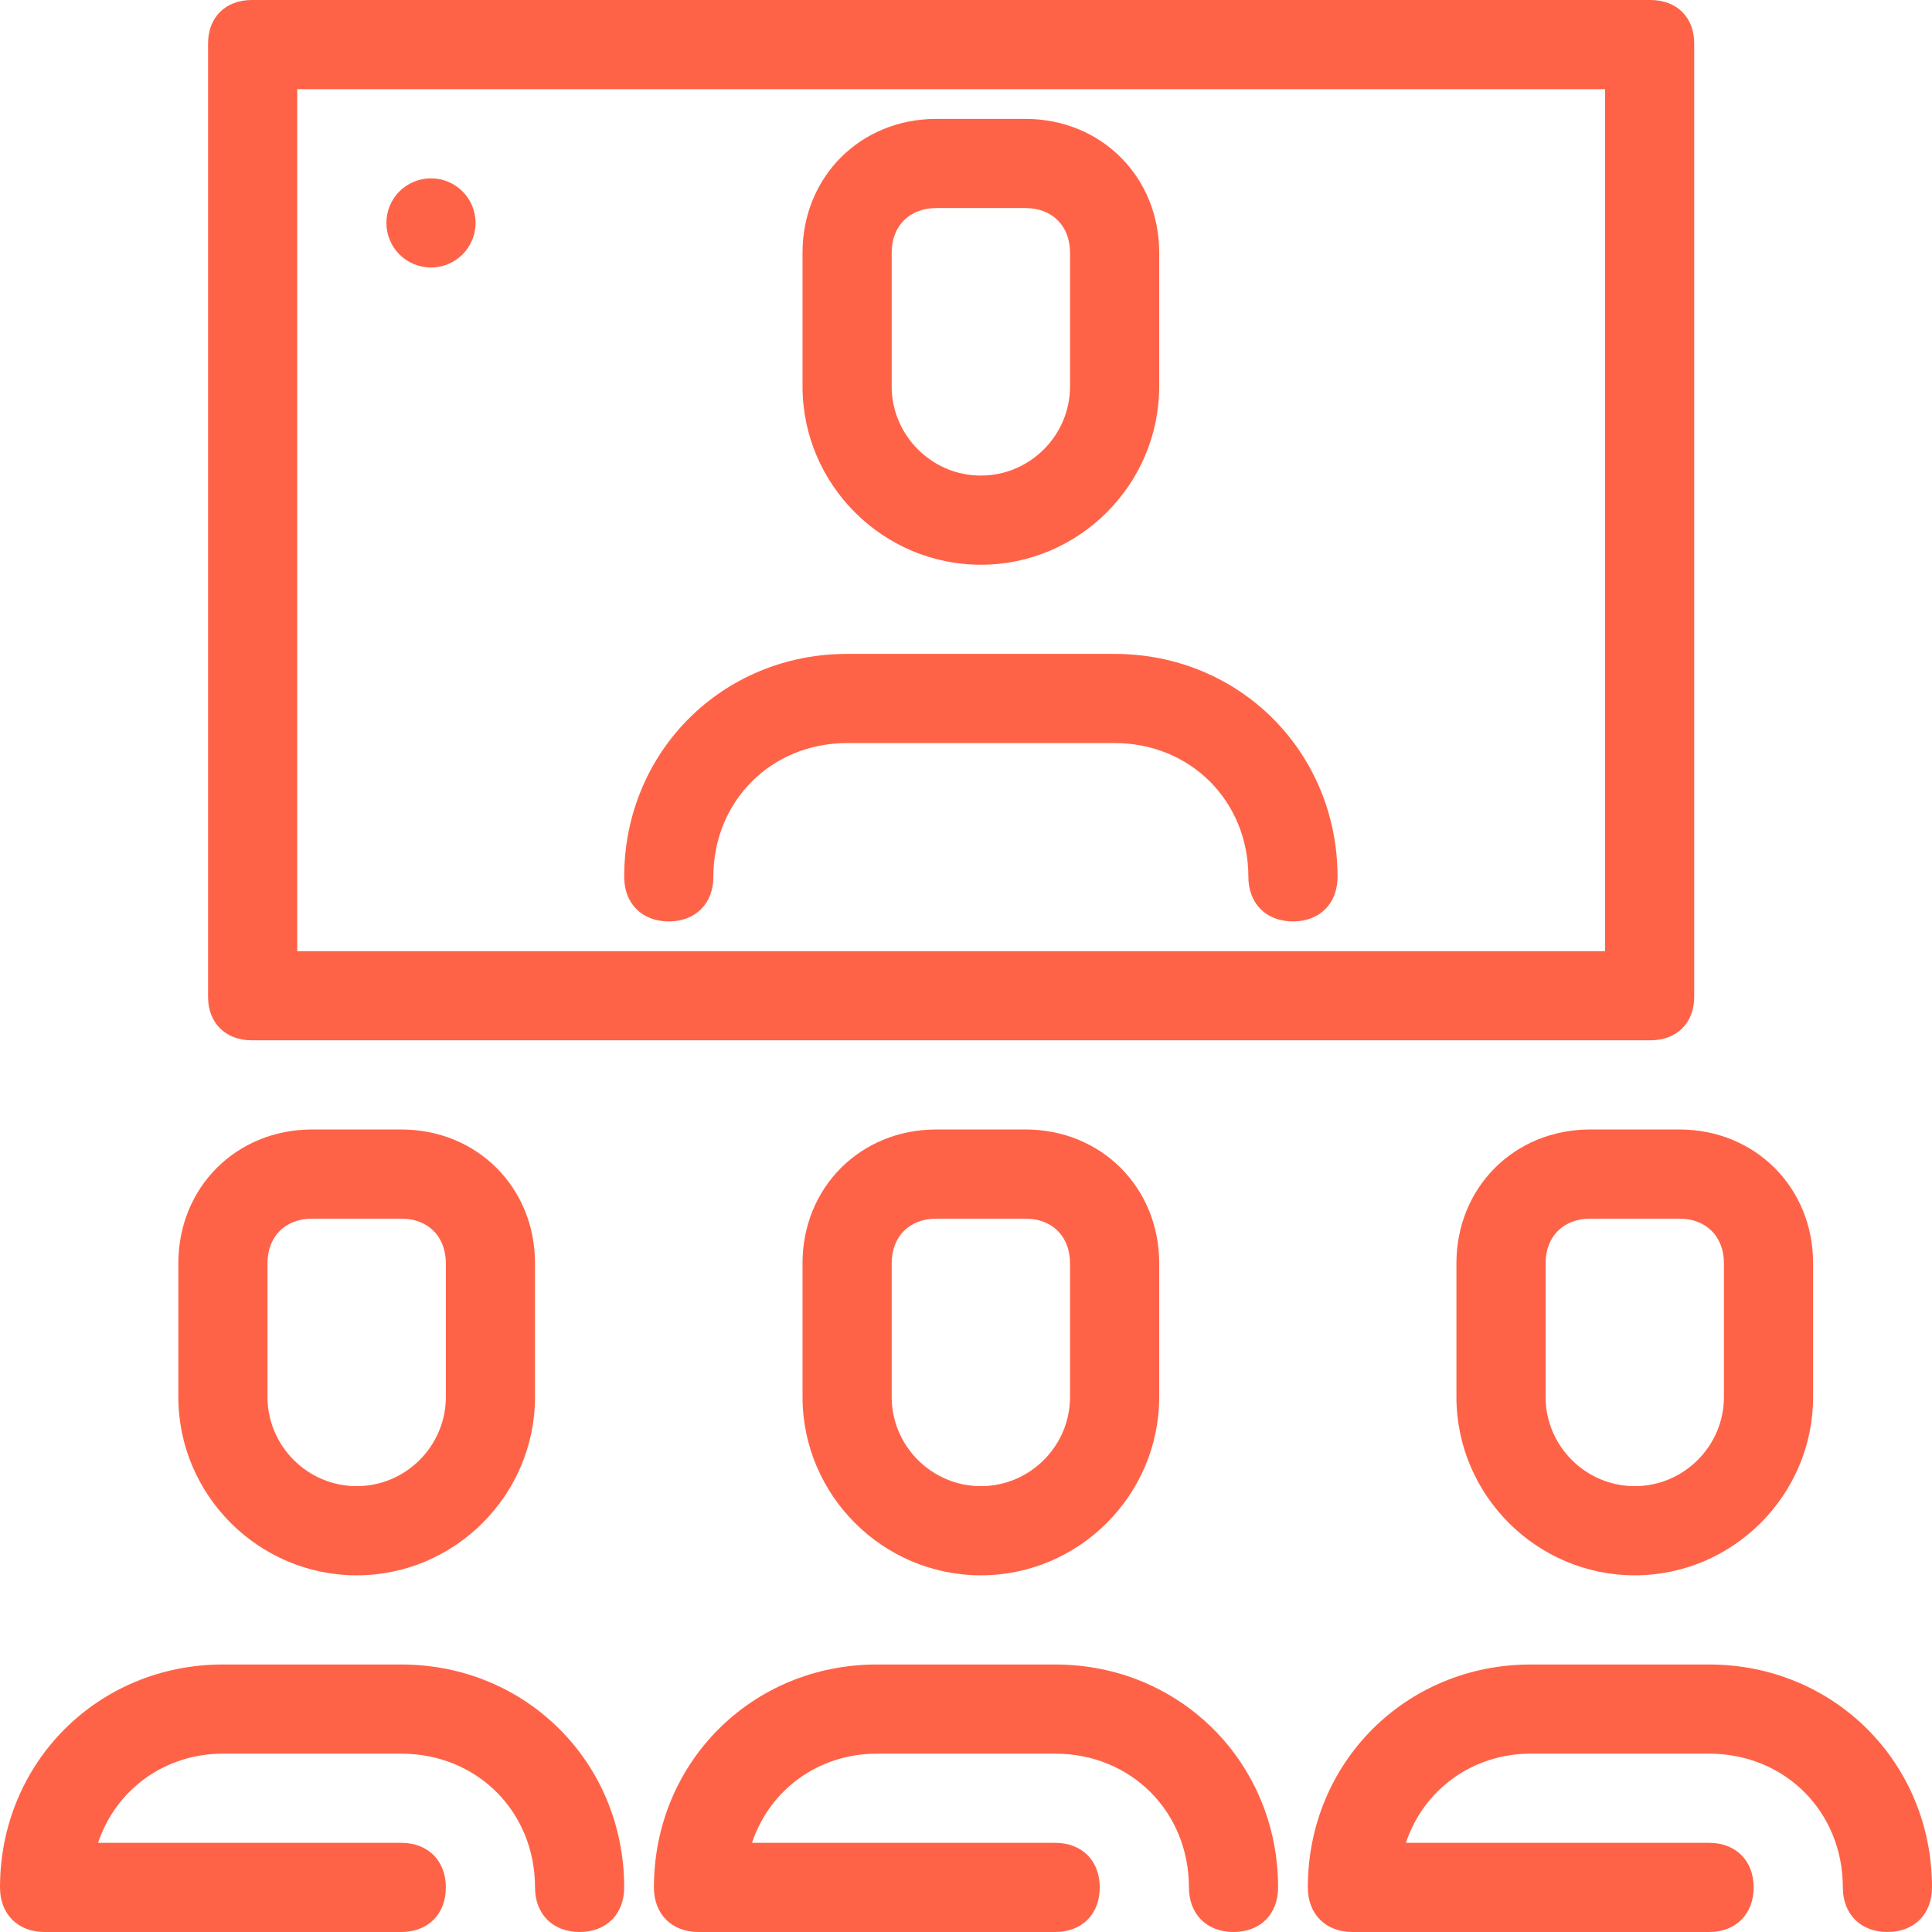
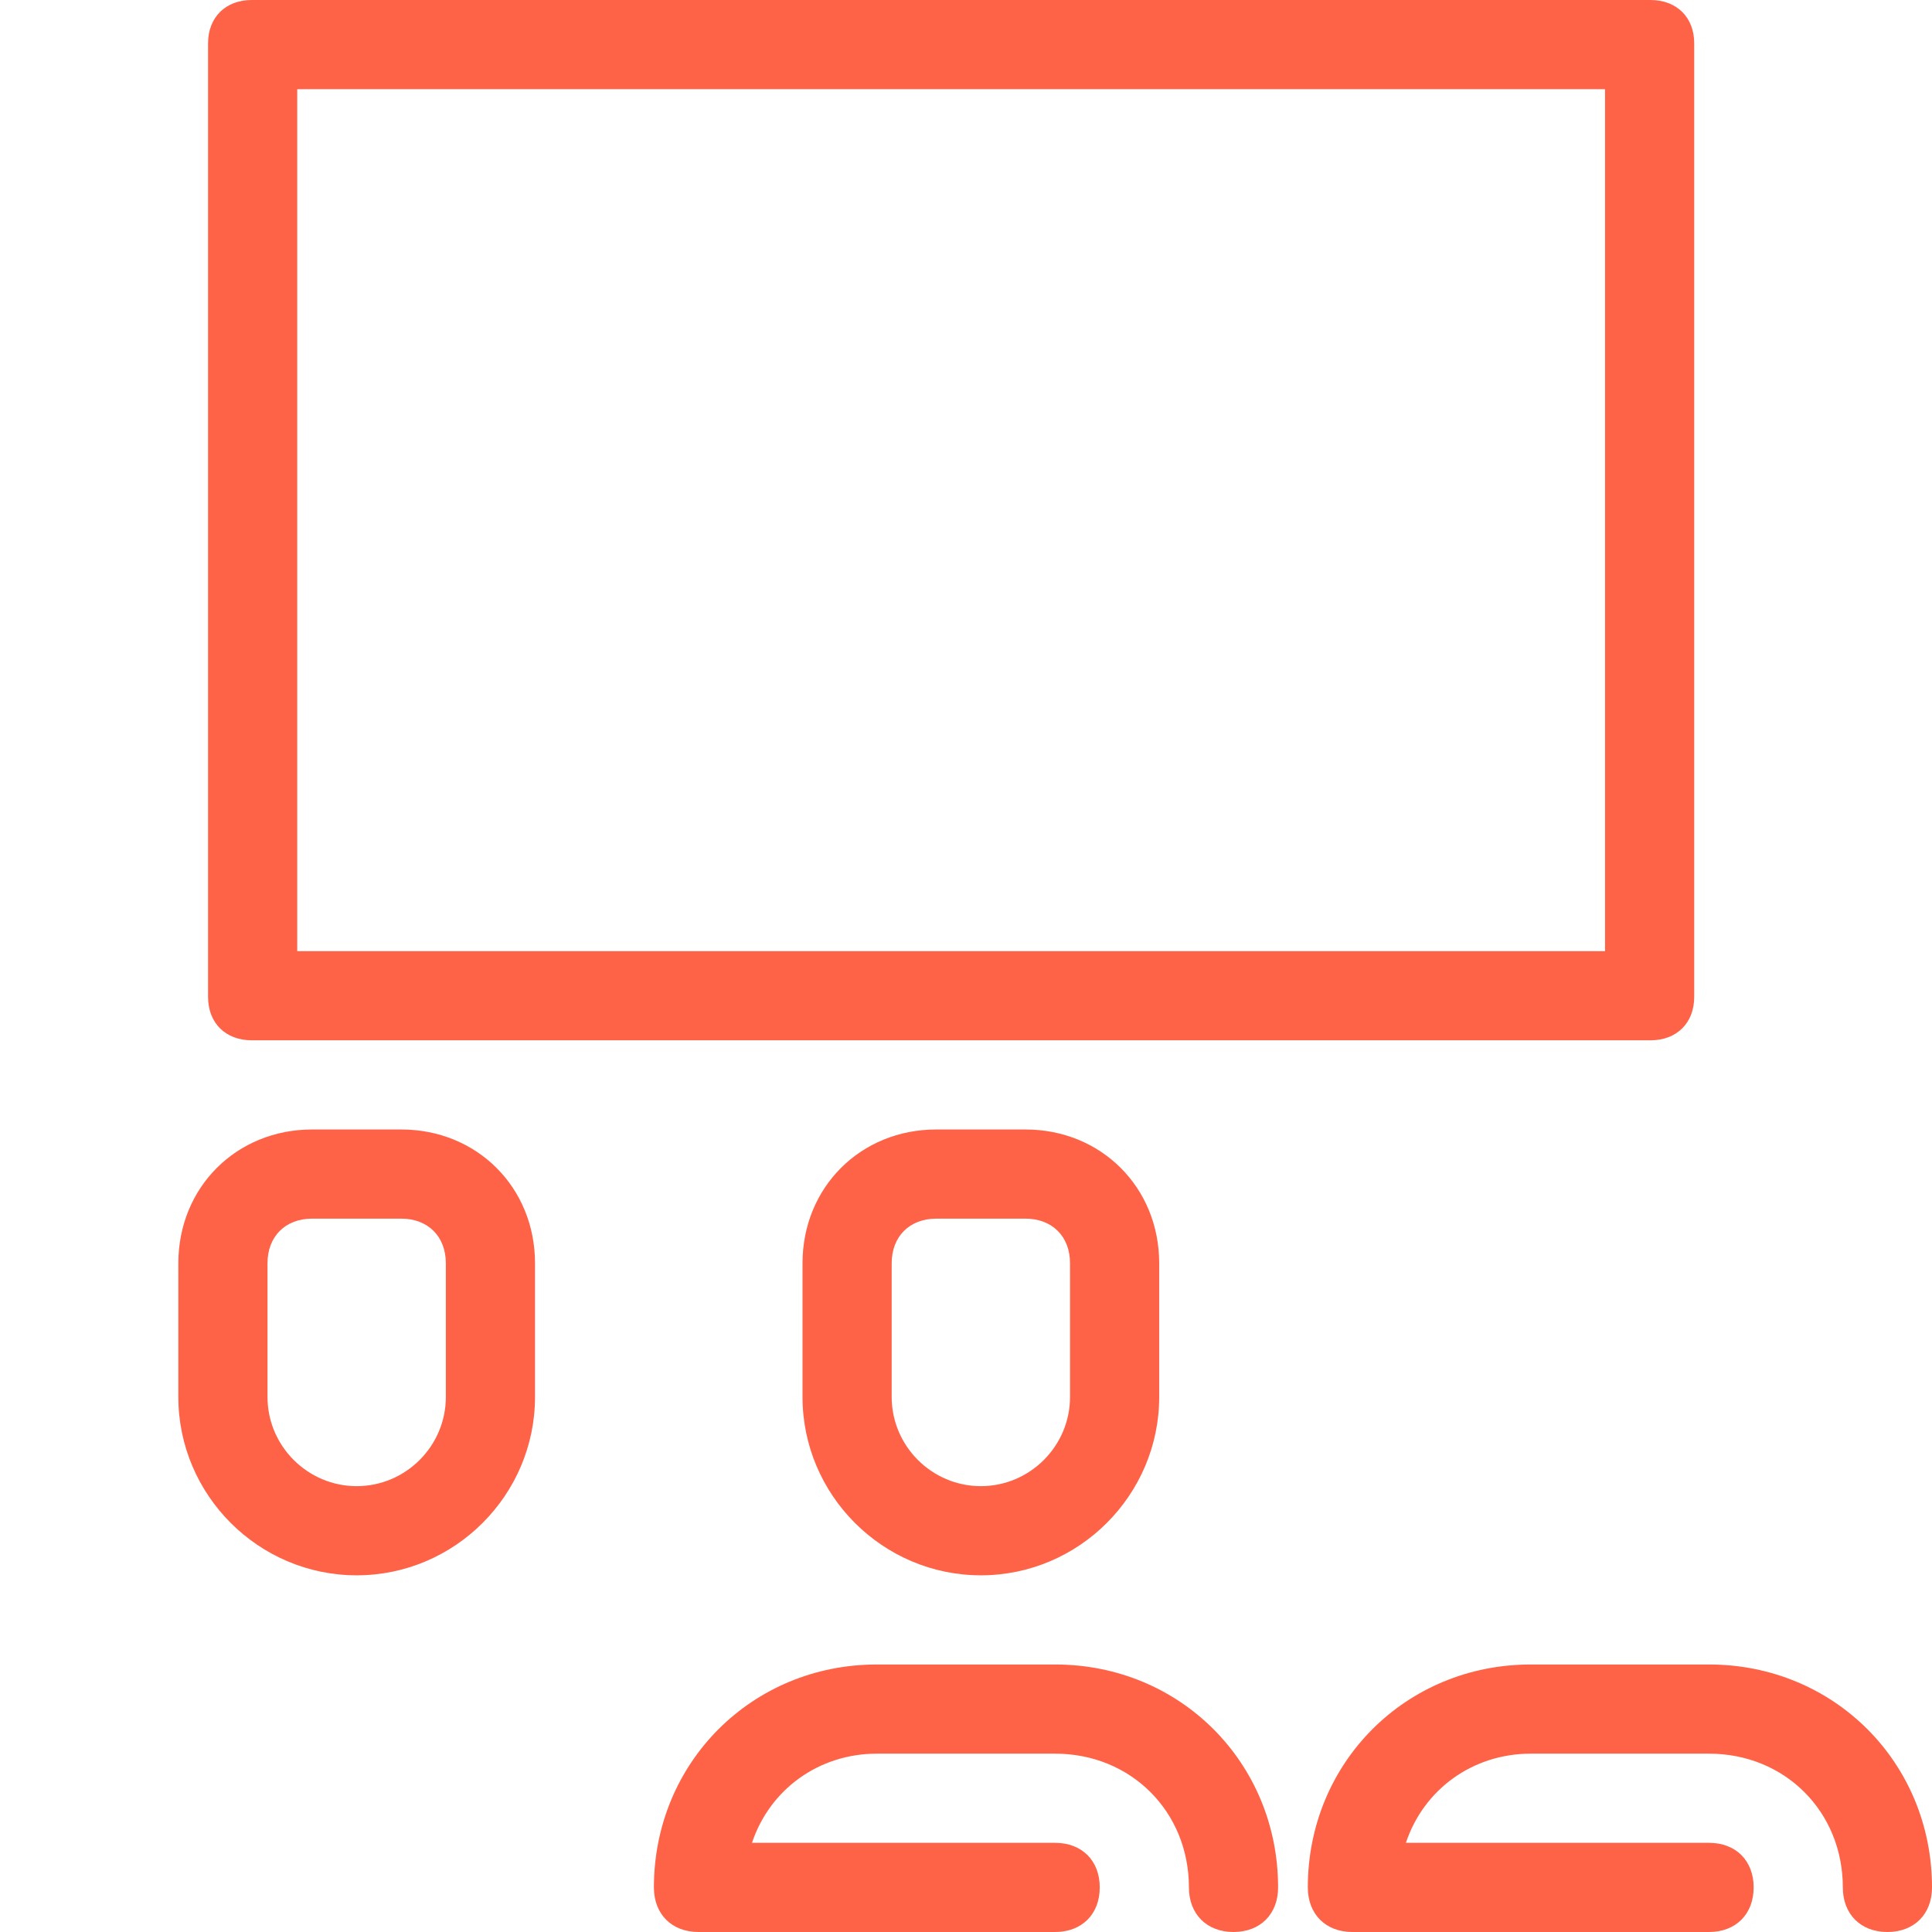
<svg xmlns="http://www.w3.org/2000/svg" width="65px" height="65px" viewBox="0 0 65 65" version="1.1">
  <title>video-call</title>
  <desc>Created with Sketch.</desc>
  <defs />
  <g id="Page-1" stroke="none" stroke-width="1" fill="none" fill-rule="evenodd">
    <g id="01-HOME-PAGE" transform="translate(-1008, -1379)" fill-rule="nonzero" fill="#FF6347">
      <g id="03-PRODUCTS-&amp;-FEATURES" transform="translate(0, 767)">
        <g id="Box-Of-06" transform="translate(250, 294)">
          <g id="F-03-Copy" transform="translate(640, 270)">
            <g id="video-call" transform="translate(118, 48)">
-               <circle id="Oval" cx="14.5" cy="7.5" r="1.5" />
-               <path d="M34.5,4 L31.5,4 C28.95,4 27,5.95 27,8.5 L27,13 C27,16.3 29.7,19 33,19 C36.3,19 39,16.3 39,13 L39,8.5 C39,5.95 37.05,4 34.5,4 Z M36,13 C36,14.65 34.65,16 33,16 C31.35,16 30,14.65 30,13 L30,8.5 C30,7.6 30.6,7 31.5,7 L34.5,7 C35.4,7 36,7.6 36,8.5 L36,13 L36,13 Z" id="Shape" />
-               <path d="M37.5,22 L28.5,22 C24.3,22 21,25.3 21,29.5 C21,30.4 21.6,31 22.5,31 C23.4,31 24,30.4 24,29.5 C24,26.95 25.95,25 28.5,25 L37.5,25 C40.05,25 42,26.95 42,29.5 C42,30.4 42.6,31 43.5,31 C44.4,31 45,30.4 45,29.5 C45,25.3 41.7,22 37.5,22 Z" id="Shape" />
-               <path d="M55.529,0 L8.471,0 C7.588,0 7,0.583 7,1.458 L7,33.542 C7,34.417 7.588,35 8.471,35 L55.529,35 C56.412,35 57,34.417 57,33.542 L57,1.458 C57,0.583 56.412,0 55.529,0 Z M54,32 L10,32 L10,3 L54,3 L54,32 L54,32 Z" id="Shape" />
+               <path d="M55.529,0 L8.471,0 C7.588,0 7,0.583 7,1.458 L7,33.542 C7,34.417 7.588,35 8.471,35 L55.529,35 C56.412,35 57,34.417 57,33.542 L57,1.458 C57,0.583 56.412,0 55.529,0 Z M54,32 L10,32 L10,3 L54,3 L54,32 Z" id="Shape" />
              <path d="M34.5,38 L31.5,38 C28.95,38 27,39.95 27,42.5 L27,47 C27,50.3 29.7,53 33,53 C36.3,53 39,50.3 39,47 L39,42.5 C39,39.95 37.05,38 34.5,38 Z M36,47 C36,48.65 34.65,50 33,50 C31.35,50 30,48.65 30,47 L30,42.5 C30,41.6 30.6,41 31.5,41 L34.5,41 C35.4,41 36,41.6 36,42.5 L36,47 L36,47 Z" id="Shape" />
              <path d="M35.5,56 L29.5,56 C25.3,56 22,59.3 22,63.5 C22,64.4 22.6,65 23.5,65 L35.5,65 C36.4,65 37,64.4 37,63.5 C37,62.6 36.4,62 35.5,62 L25.3,62 C25.9,60.2 27.55,59 29.5,59 L35.5,59 C38.05,59 40,60.95 40,63.5 C40,64.4 40.6,65 41.5,65 C42.4,65 43,64.4 43,63.5 C43,59.3 39.7,56 35.5,56 Z" id="Shape" />
-               <path d="M56.5,38 L53.5,38 C50.95,38 49,39.95 49,42.5 L49,47 C49,50.3 51.7,53 55,53 C58.3,53 61,50.3 61,47 L61,42.5 C61,39.95 59.05,38 56.5,38 Z M58,47 C58,48.65 56.65,50 55,50 C53.35,50 52,48.65 52,47 L52,42.5 C52,41.6 52.6,41 53.5,41 L56.5,41 C57.4,41 58,41.6 58,42.5 L58,47 L58,47 Z" id="Shape" />
              <path d="M57.5,56 L51.5,56 C47.3,56 44,59.3 44,63.5 C44,64.4 44.6,65 45.5,65 L57.5,65 C58.4,65 59,64.4 59,63.5 C59,62.6 58.4,62 57.5,62 L47.3,62 C47.9,60.2 49.55,59 51.5,59 L57.5,59 C60.05,59 62,60.95 62,63.5 C62,64.4 62.6,65 63.5,65 C64.4,65 65,64.4 65,63.5 C65,59.3 61.7,56 57.5,56 Z" id="Shape" />
              <path d="M13.5,38 L10.5,38 C7.95,38 6,39.95 6,42.5 L6,47 C6,50.3 8.7,53 12,53 C15.3,53 18,50.3 18,47 L18,42.5 C18,39.95 16.05,38 13.5,38 Z M15,47 C15,48.65 13.65,50 12,50 C10.35,50 9,48.65 9,47 L9,42.5 C9,41.6 9.6,41 10.5,41 L13.5,41 C14.4,41 15,41.6 15,42.5 L15,47 L15,47 Z" id="Shape" />
-               <path d="M13.5,56 L7.5,56 C3.3,56 0,59.3 0,63.5 C0,64.4 0.6,65 1.5,65 L13.5,65 C14.4,65 15,64.4 15,63.5 C15,62.6 14.4,62 13.5,62 L3.3,62 C3.9,60.2 5.55,59 7.5,59 L13.5,59 C16.05,59 18,60.95 18,63.5 C18,64.4 18.6,65 19.5,65 C20.4,65 21,64.4 21,63.5 C21,59.3 17.7,56 13.5,56 Z" id="Shape" />
            </g>
          </g>
        </g>
      </g>
    </g>
  </g>
</svg>